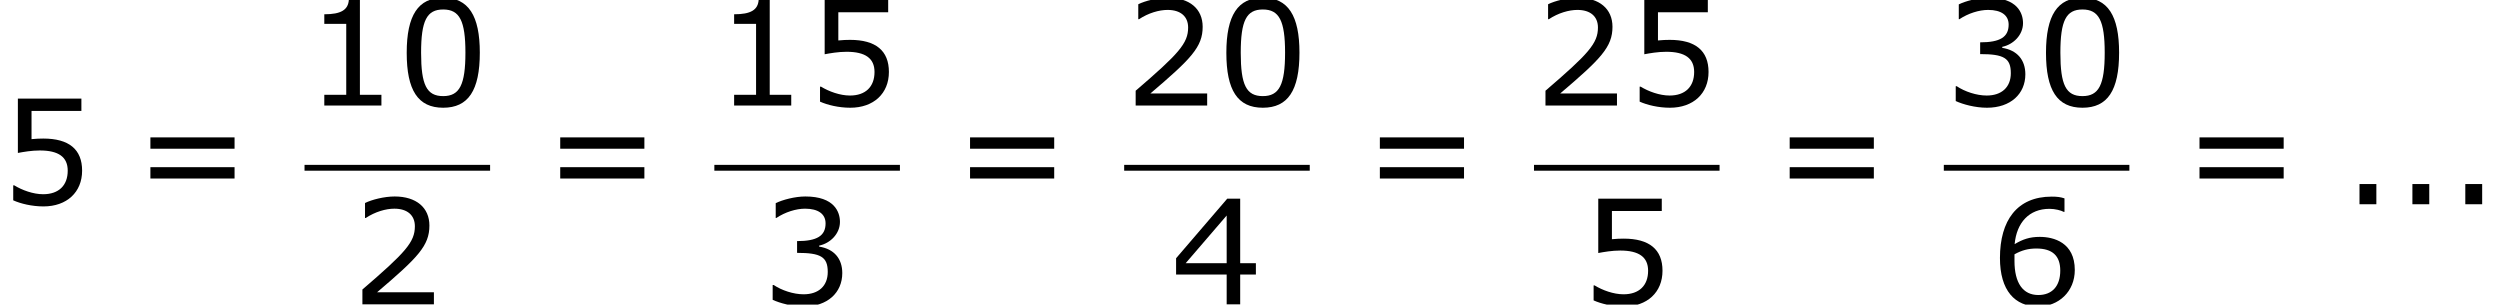
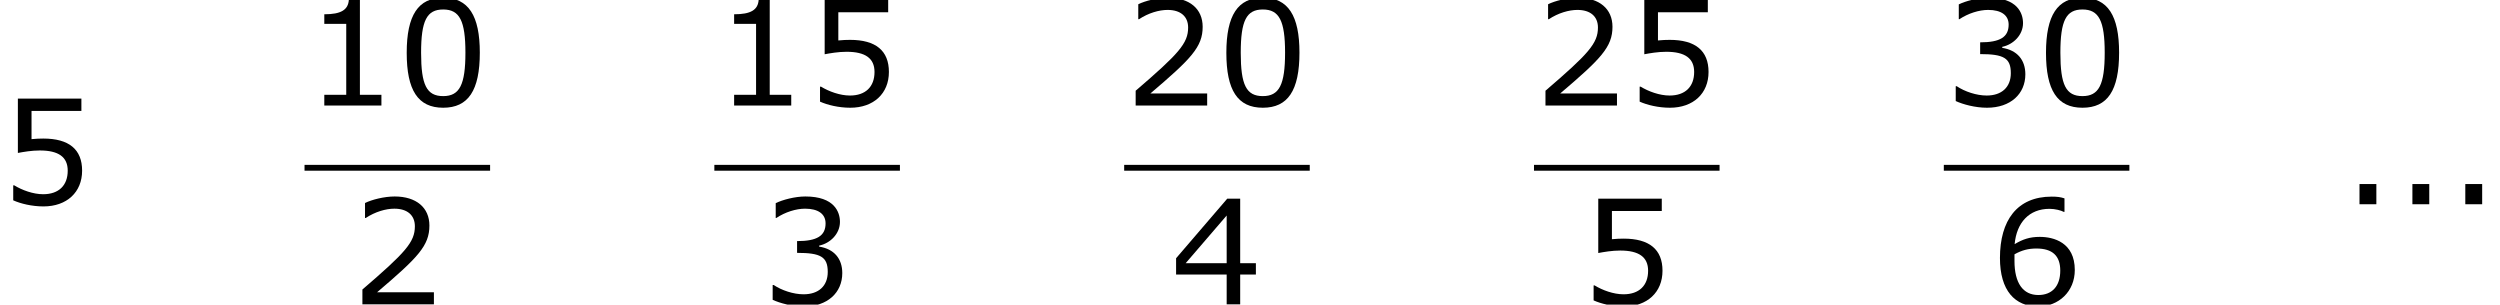
<svg xmlns="http://www.w3.org/2000/svg" xmlns:xlink="http://www.w3.org/1999/xlink" height="33.849pt" version="1.1" viewBox="-0.239 -0.229 277.803 33.849" width="277.803pt">
  <defs>
    <path d="M3.43 0V-1.987H1.772V0H3.43Z" id="g1-46" />
    <path d="M8.147 -5.203C8.147 -8.819 7.046 -10.605 4.545 -10.605C2.087 -10.605 0.958 -8.876 0.958 -5.188C0.958 -1.515 2.058 0.214 4.545 0.214C7.003 0.214 8.147 -1.472 8.147 -5.203ZM6.732 -5.203C6.732 -2.044 6.16 -0.929 4.545 -0.929C2.916 -0.929 2.373 -2.03 2.373 -5.188S2.93 -9.447 4.545 -9.447S6.732 -8.333 6.732 -5.203Z" id="g1-48" />
    <path d="M7.561 0V-1.058H5.445V-10.419H4.359C4.302 -9.405 3.587 -8.976 1.944 -8.976V-8.032H4.102V-1.058H1.944V0H7.561Z" id="g1-49" />
    <path d="M8.161 0V-1.186H2.573C6.589 -4.602 7.718 -5.76 7.718 -7.747C7.718 -9.505 6.432 -10.605 4.302 -10.605C3.273 -10.605 2.044 -10.291 1.386 -9.962V-8.49H1.458C2.387 -9.104 3.43 -9.405 4.273 -9.405C5.546 -9.405 6.289 -8.761 6.289 -7.675C6.289 -6.117 5.374 -5.102 1.129 -1.458V0H8.161Z" id="g1-50" />
    <path d="M8.018 -3.073C8.018 -4.502 7.203 -5.445 5.746 -5.674V-5.774C6.846 -6.003 7.789 -6.946 7.789 -8.104C7.789 -9.076 7.246 -10.605 4.388 -10.605C3.359 -10.605 2.13 -10.276 1.472 -9.948V-8.49H1.529C2.415 -9.076 3.473 -9.405 4.359 -9.405C5.66 -9.405 6.375 -8.876 6.375 -7.961C6.375 -6.732 5.531 -6.217 3.573 -6.217V-5.06C5.889 -5.06 6.589 -4.674 6.589 -3.187C6.589 -1.801 5.688 -0.986 4.216 -0.986C3.216 -0.986 2.058 -1.372 1.272 -1.901H1.172V-0.443C1.887 -0.114 3.087 0.214 4.245 0.214C6.56 0.214 8.018 -1.143 8.018 -3.073Z" id="g1-51" />
    <path d="M8.39 -2.93V-4.045H6.846V-10.391H5.574L0.543 -4.531V-2.93H5.517V0H6.846V-2.93H8.39ZM5.517 -4.045H1.486L5.517 -8.733V-4.045Z" id="g1-52" />
    <path d="M8.075 -3.302C8.075 -5.403 6.775 -6.46 4.259 -6.46C3.945 -6.46 3.502 -6.446 3.101 -6.403V-9.176H8.004V-10.391H1.758V-5.045C2.301 -5.145 3.101 -5.288 3.916 -5.288C5.76 -5.288 6.66 -4.645 6.66 -3.302C6.66 -1.844 5.774 -0.986 4.245 -0.986C3.259 -0.986 2.172 -1.386 1.401 -1.858H1.301V-0.386C2.03 -0.057 3.144 0.214 4.273 0.214C6.575 0.214 8.075 -1.186 8.075 -3.302Z" id="g1-53" />
    <path d="M8.318 -3.373C8.318 -6.089 6.232 -6.632 4.874 -6.632C3.873 -6.632 3.187 -6.389 2.401 -5.917C2.601 -8.047 3.83 -9.39 5.831 -9.39C6.389 -9.39 6.975 -9.233 7.232 -9.09H7.304V-10.419C6.918 -10.548 6.589 -10.591 6.046 -10.591C2.63 -10.591 0.958 -8.233 0.958 -4.559C0.958 -1.343 2.43 0.214 4.717 0.214C6.732 0.214 8.318 -1.258 8.318 -3.373ZM6.889 -3.316C6.889 -1.772 6.074 -0.915 4.731 -0.915C3.216 -0.915 2.387 -2.101 2.387 -4.259V-4.917C3.101 -5.317 3.745 -5.488 4.545 -5.488C6.117 -5.488 6.889 -4.774 6.889 -3.316Z" id="g1-54" />
-     <path d="M9.991 -5.46V-6.575H1.715V-5.46H9.991ZM9.991 -2.53V-3.645H1.715V-2.53H9.991Z" id="g1-61" />
  </defs>
  <g id="page1" transform="matrix(1.13 0 0 1.13 -63.986 -61.32)">
    <use x="56.413" xlink:href="#g1-53" y="74.148" />
    <use x="69.488" xlink:href="#g1-61" y="74.148" />
    <use x="86.36" xlink:href="#g1-49" y="64.443" />
    <use x="95.45" xlink:href="#g1-48" y="64.443" />
    <rect height="0.574" width="18.248" x="86.36" y="70.275" />
    <use x="90.922" xlink:href="#g1-50" y="83.989" />
    <use x="109.789" xlink:href="#g1-61" y="74.148" />
    <use x="126.661" xlink:href="#g1-49" y="64.443" />
    <use x="135.751" xlink:href="#g1-53" y="64.443" />
    <rect height="0.574" width="18.248" x="126.661" y="70.275" />
    <use x="131.223" xlink:href="#g1-51" y="83.989" />
    <use x="150.09" xlink:href="#g1-61" y="74.148" />
    <use x="166.962" xlink:href="#g1-50" y="64.443" />
    <use x="176.052" xlink:href="#g1-48" y="64.443" />
    <rect height="0.574" width="18.248" x="166.962" y="70.275" />
    <use x="171.524" xlink:href="#g1-52" y="83.989" />
    <use x="190.39" xlink:href="#g1-61" y="74.148" />
    <use x="207.262" xlink:href="#g1-50" y="64.443" />
    <use x="216.352" xlink:href="#g1-53" y="64.443" />
    <rect height="0.574" width="18.248" x="207.262" y="70.275" />
    <use x="211.824" xlink:href="#g1-53" y="83.989" />
    <use x="230.691" xlink:href="#g1-61" y="74.148" />
    <use x="247.563" xlink:href="#g1-51" y="64.443" />
    <use x="256.653" xlink:href="#g1-48" y="64.443" />
    <rect height="0.574" width="18.248" x="247.563" y="70.275" />
    <use x="252.125" xlink:href="#g1-54" y="83.989" />
    <use x="270.992" xlink:href="#g1-61" y="74.148" />
    <use x="286.668" xlink:href="#g1-46" y="74.148" />
    <use x="291.871" xlink:href="#g1-46" y="74.148" />
    <use x="297.073" xlink:href="#g1-46" y="74.148" />
  </g>
</svg>